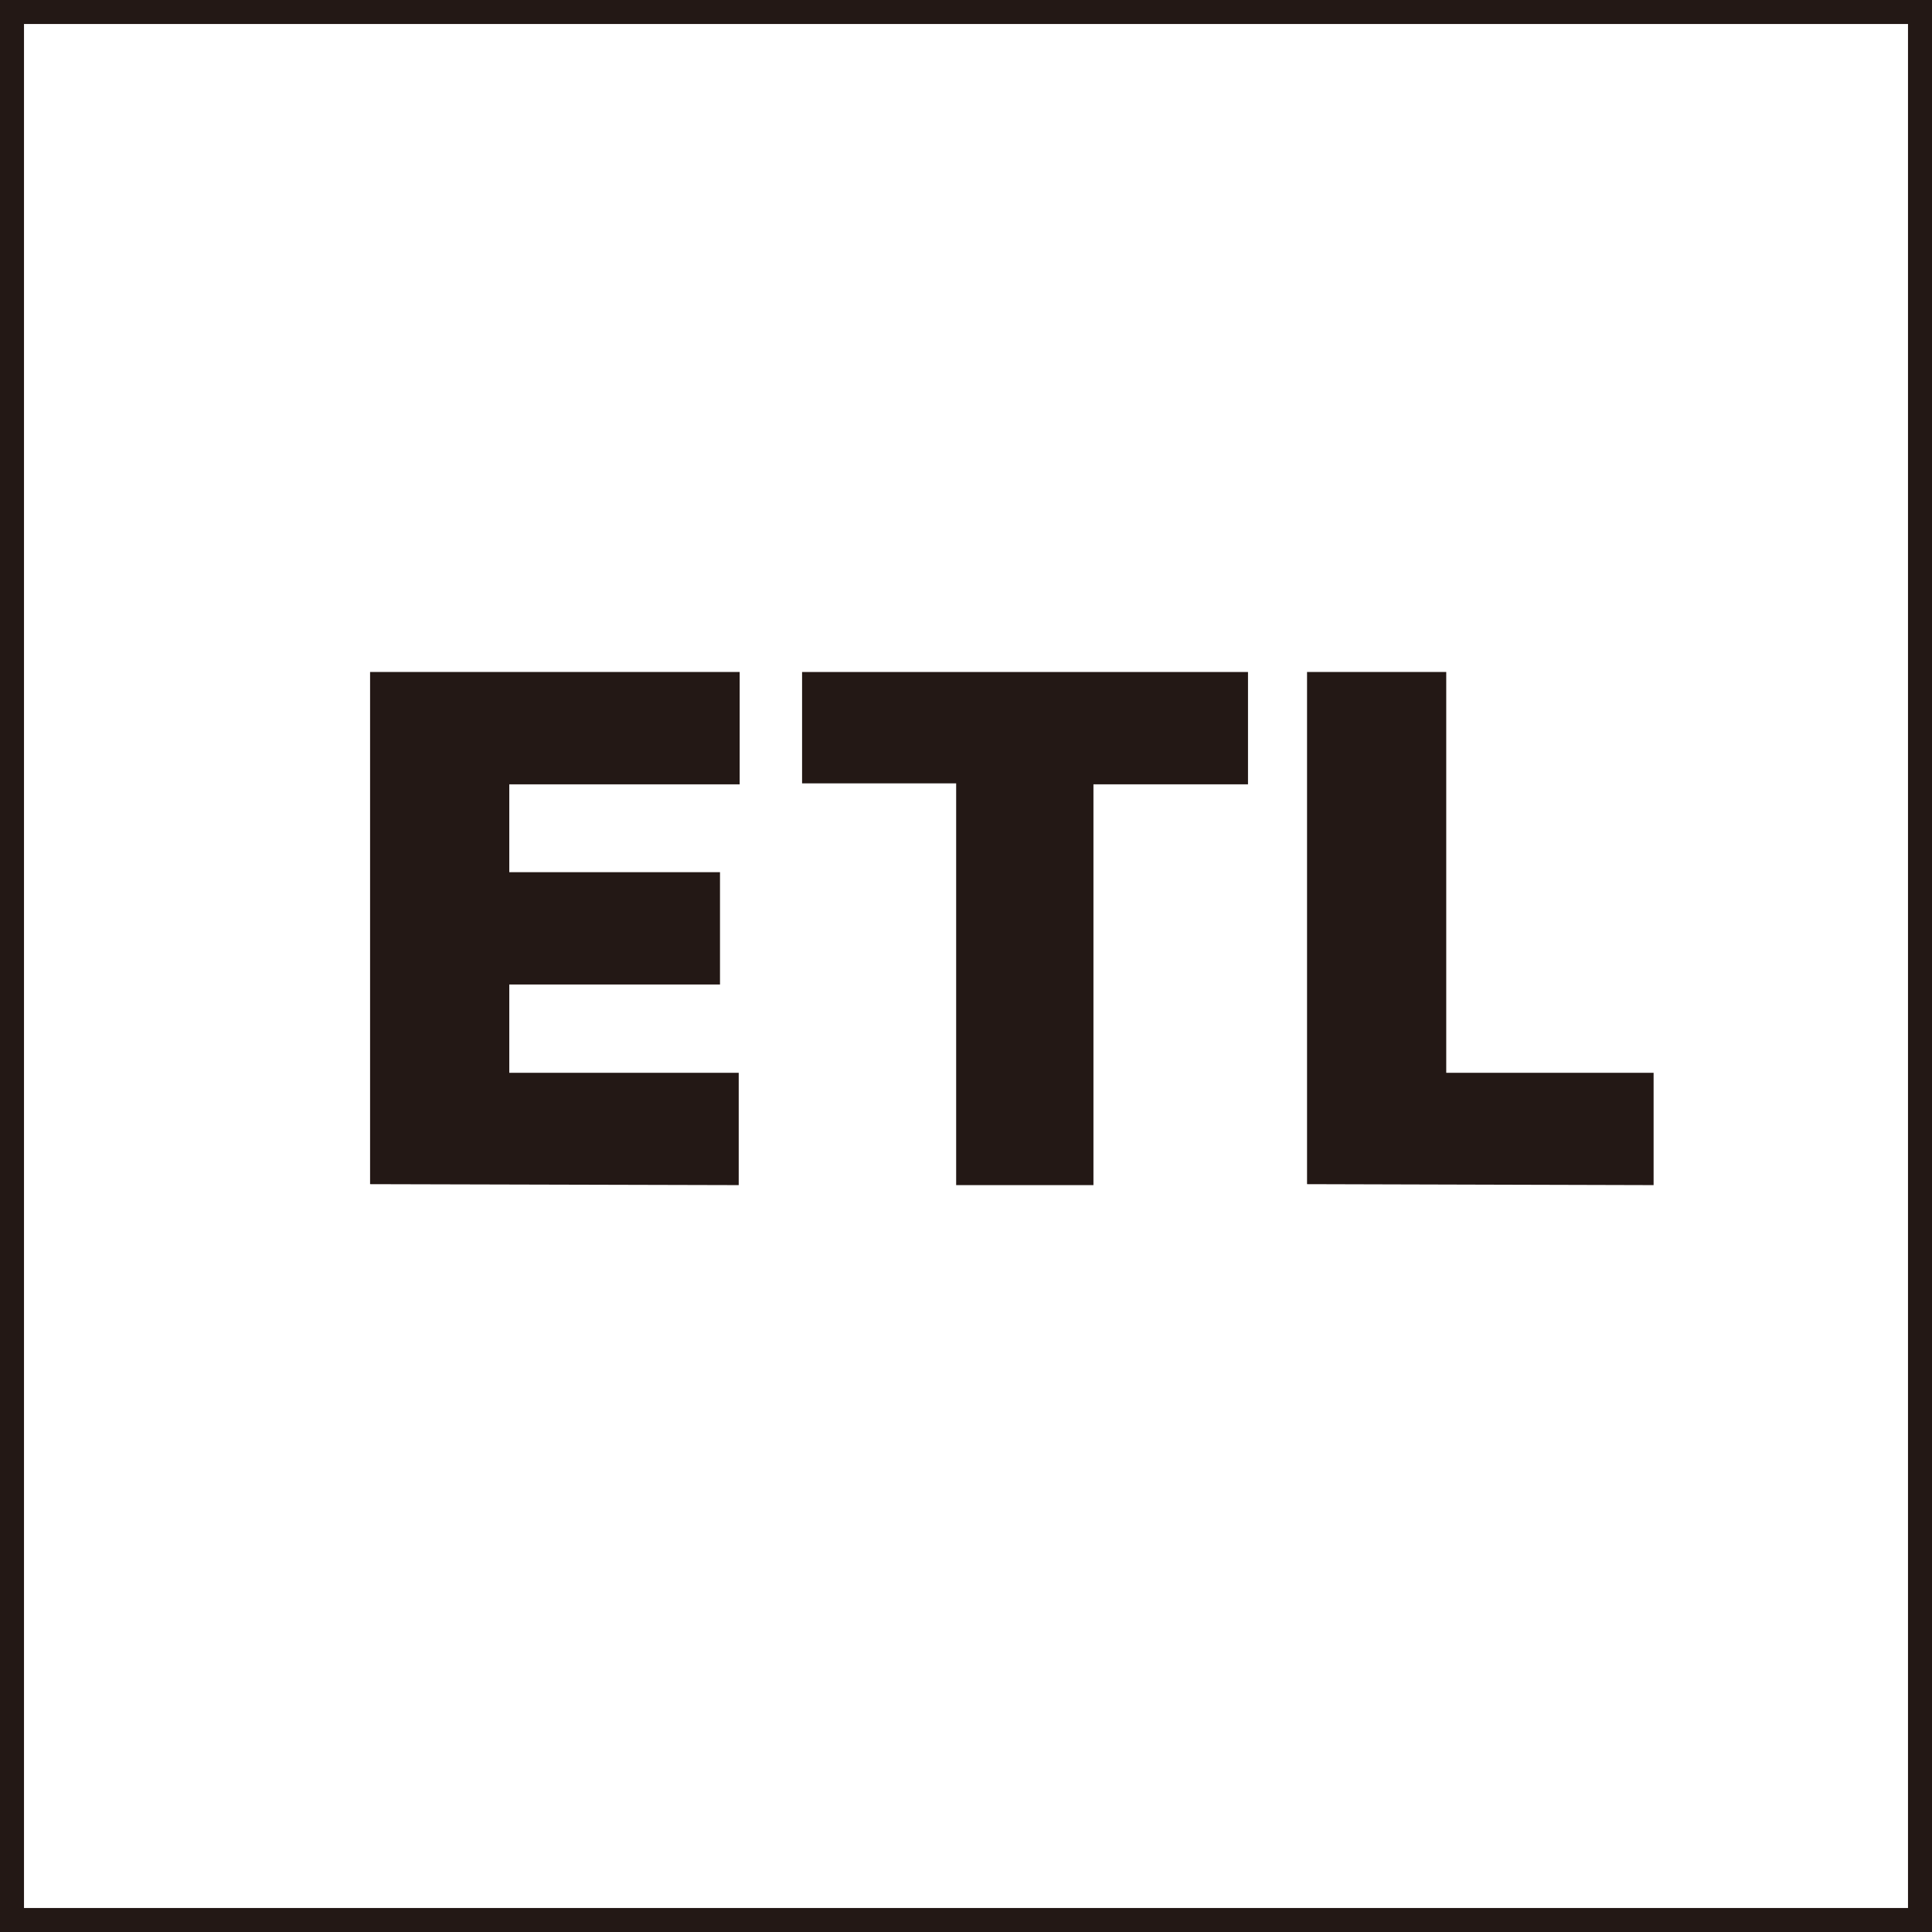
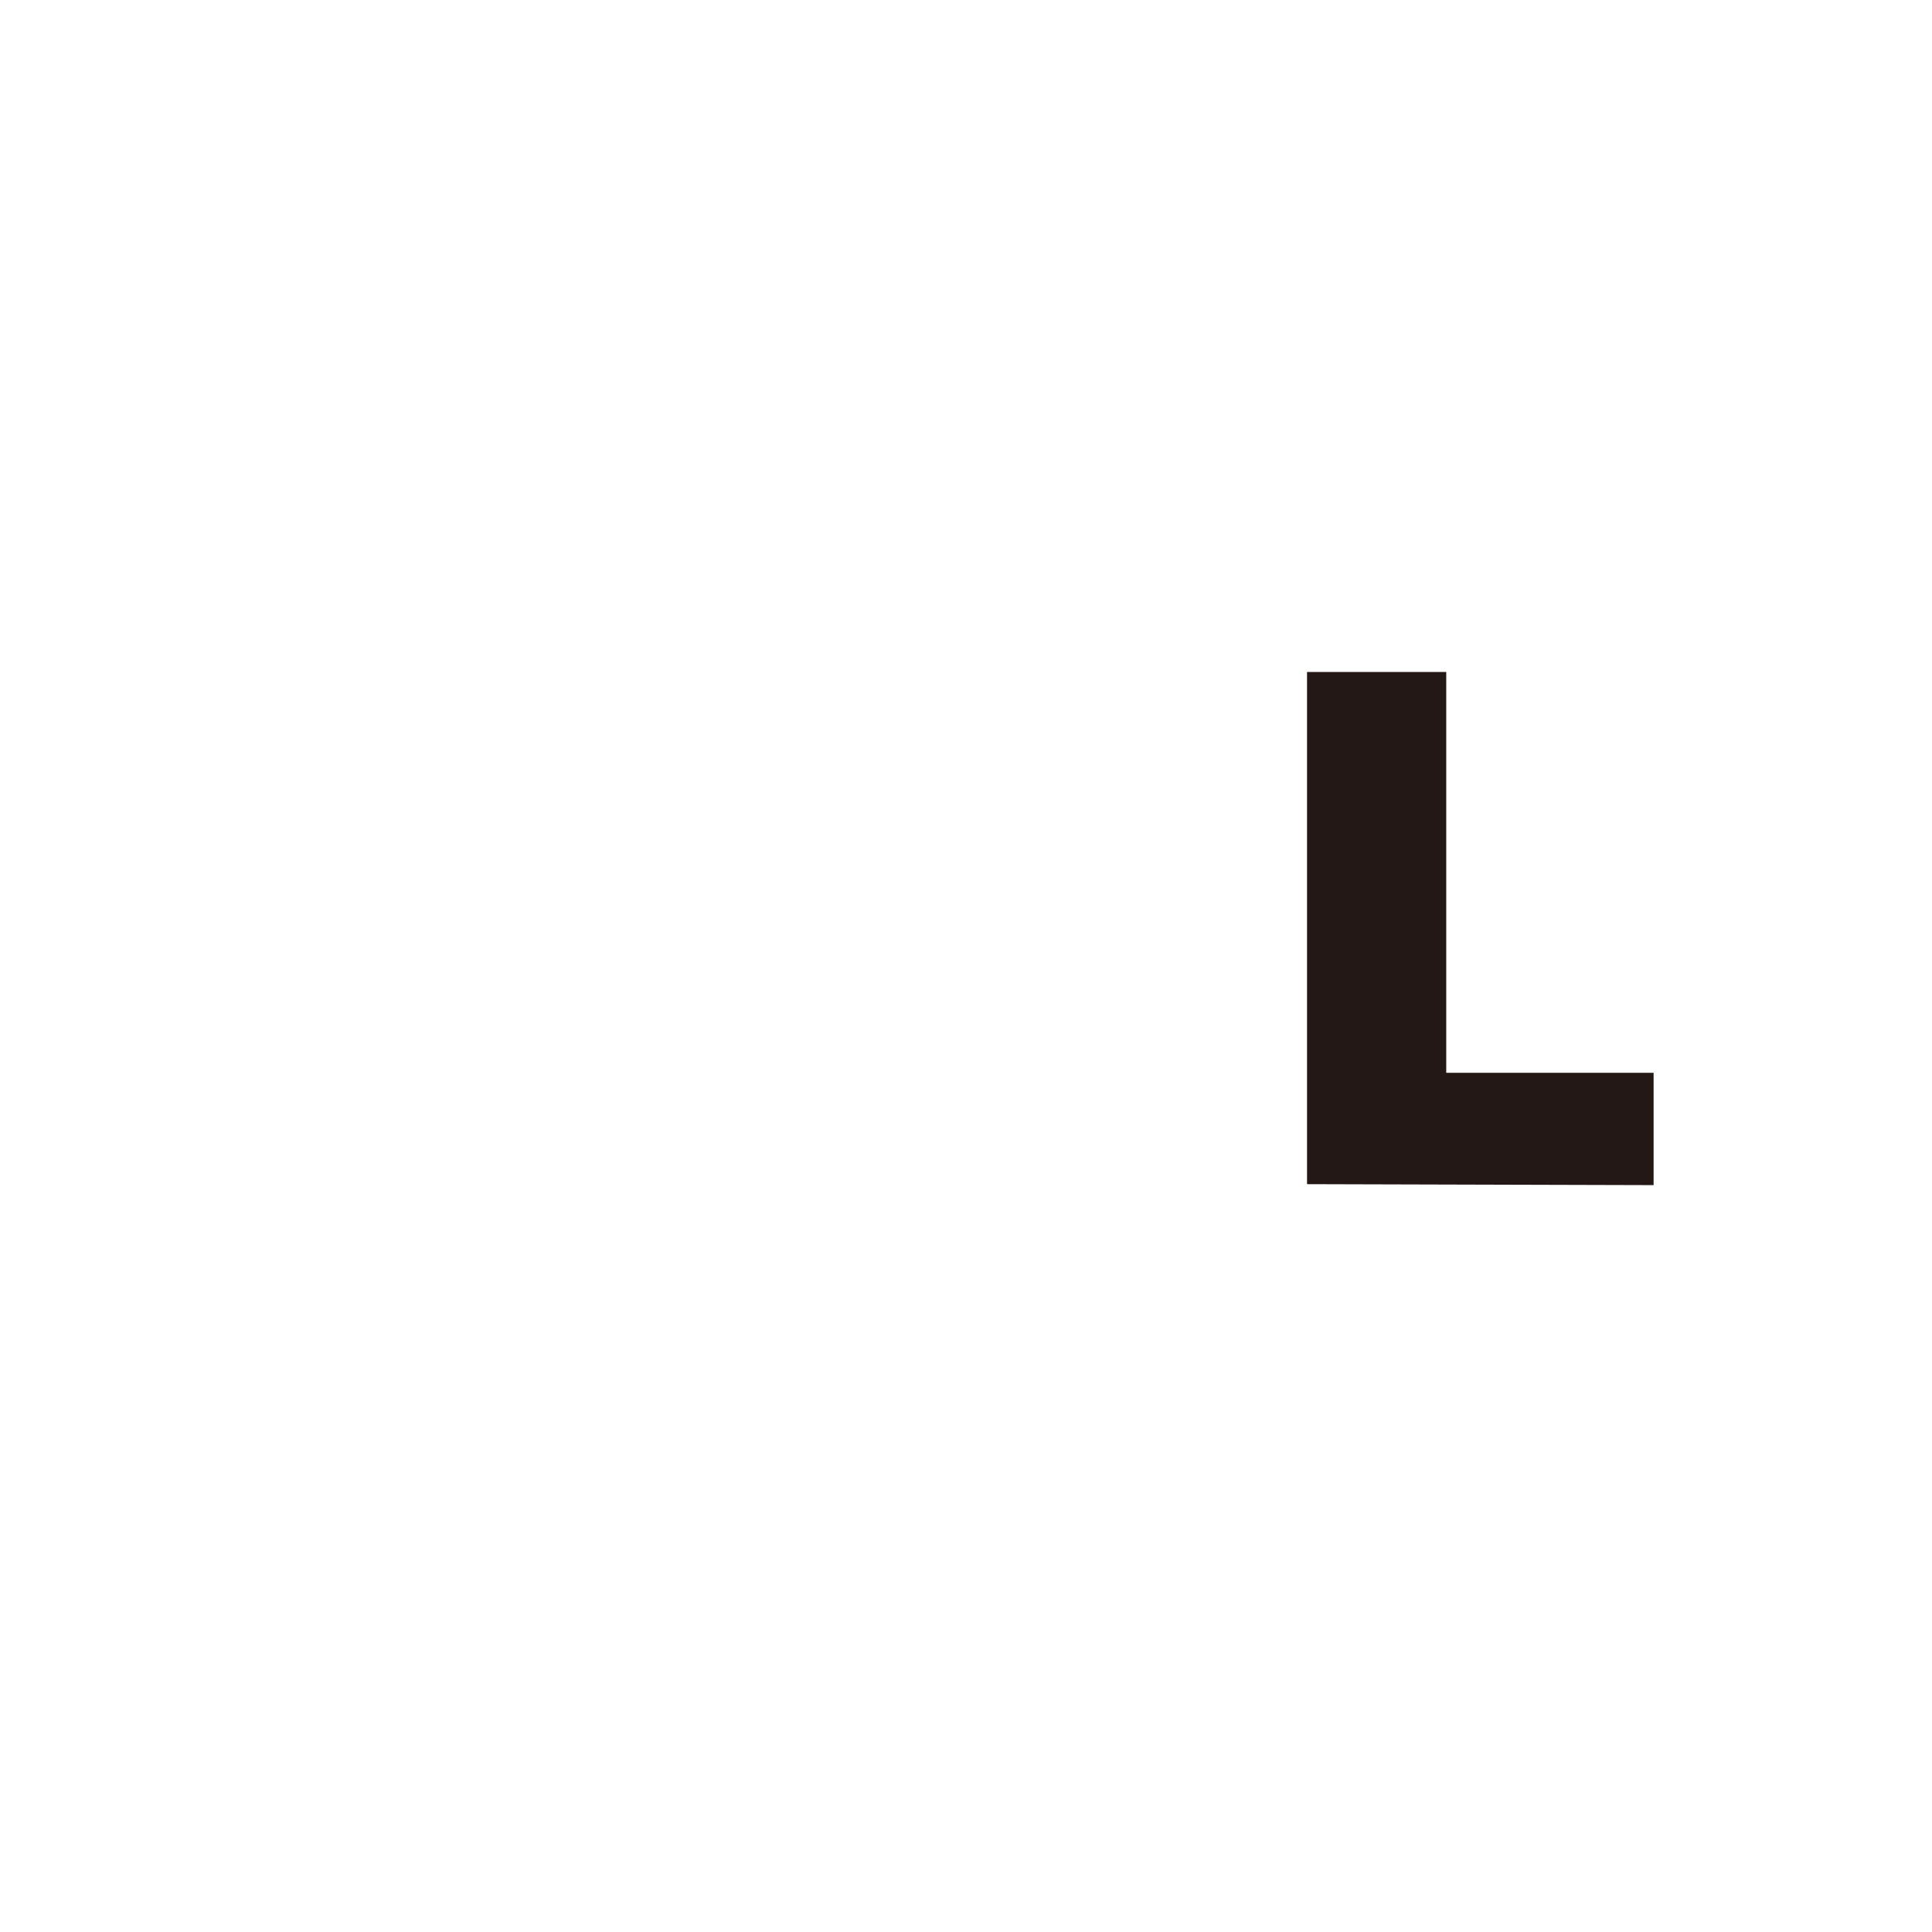
<svg xmlns="http://www.w3.org/2000/svg" viewBox="0 0 40.25 40.25">
  <defs>
    <style>.cls-1{fill:#231815;}.cls-2{fill:none;stroke:#231815;stroke-miterlimit:10;stroke-width:0.5px;}</style>
  </defs>
  <g id="图层_2" data-name="图层 2">
    <g id="图层_1-2" data-name="图层 1">
-       <path class="cls-1" d="M7.71,24.67V14h7.7v2.34h-4.8v1.83H15v2.34H10.61v1.84h4.78v2.34Z" />
-       <path class="cls-1" d="M16.71,16.32V14H26v2.34H22.78v8.35H19.92V16.32Z" />
      <path class="cls-1" d="M27.23,24.67V14h2.9v8.35h4.32v2.34Z" />
-       <rect class="cls-2" x="0.25" y="0.25" width="39.75" height="39.75" />
    </g>
  </g>
</svg>